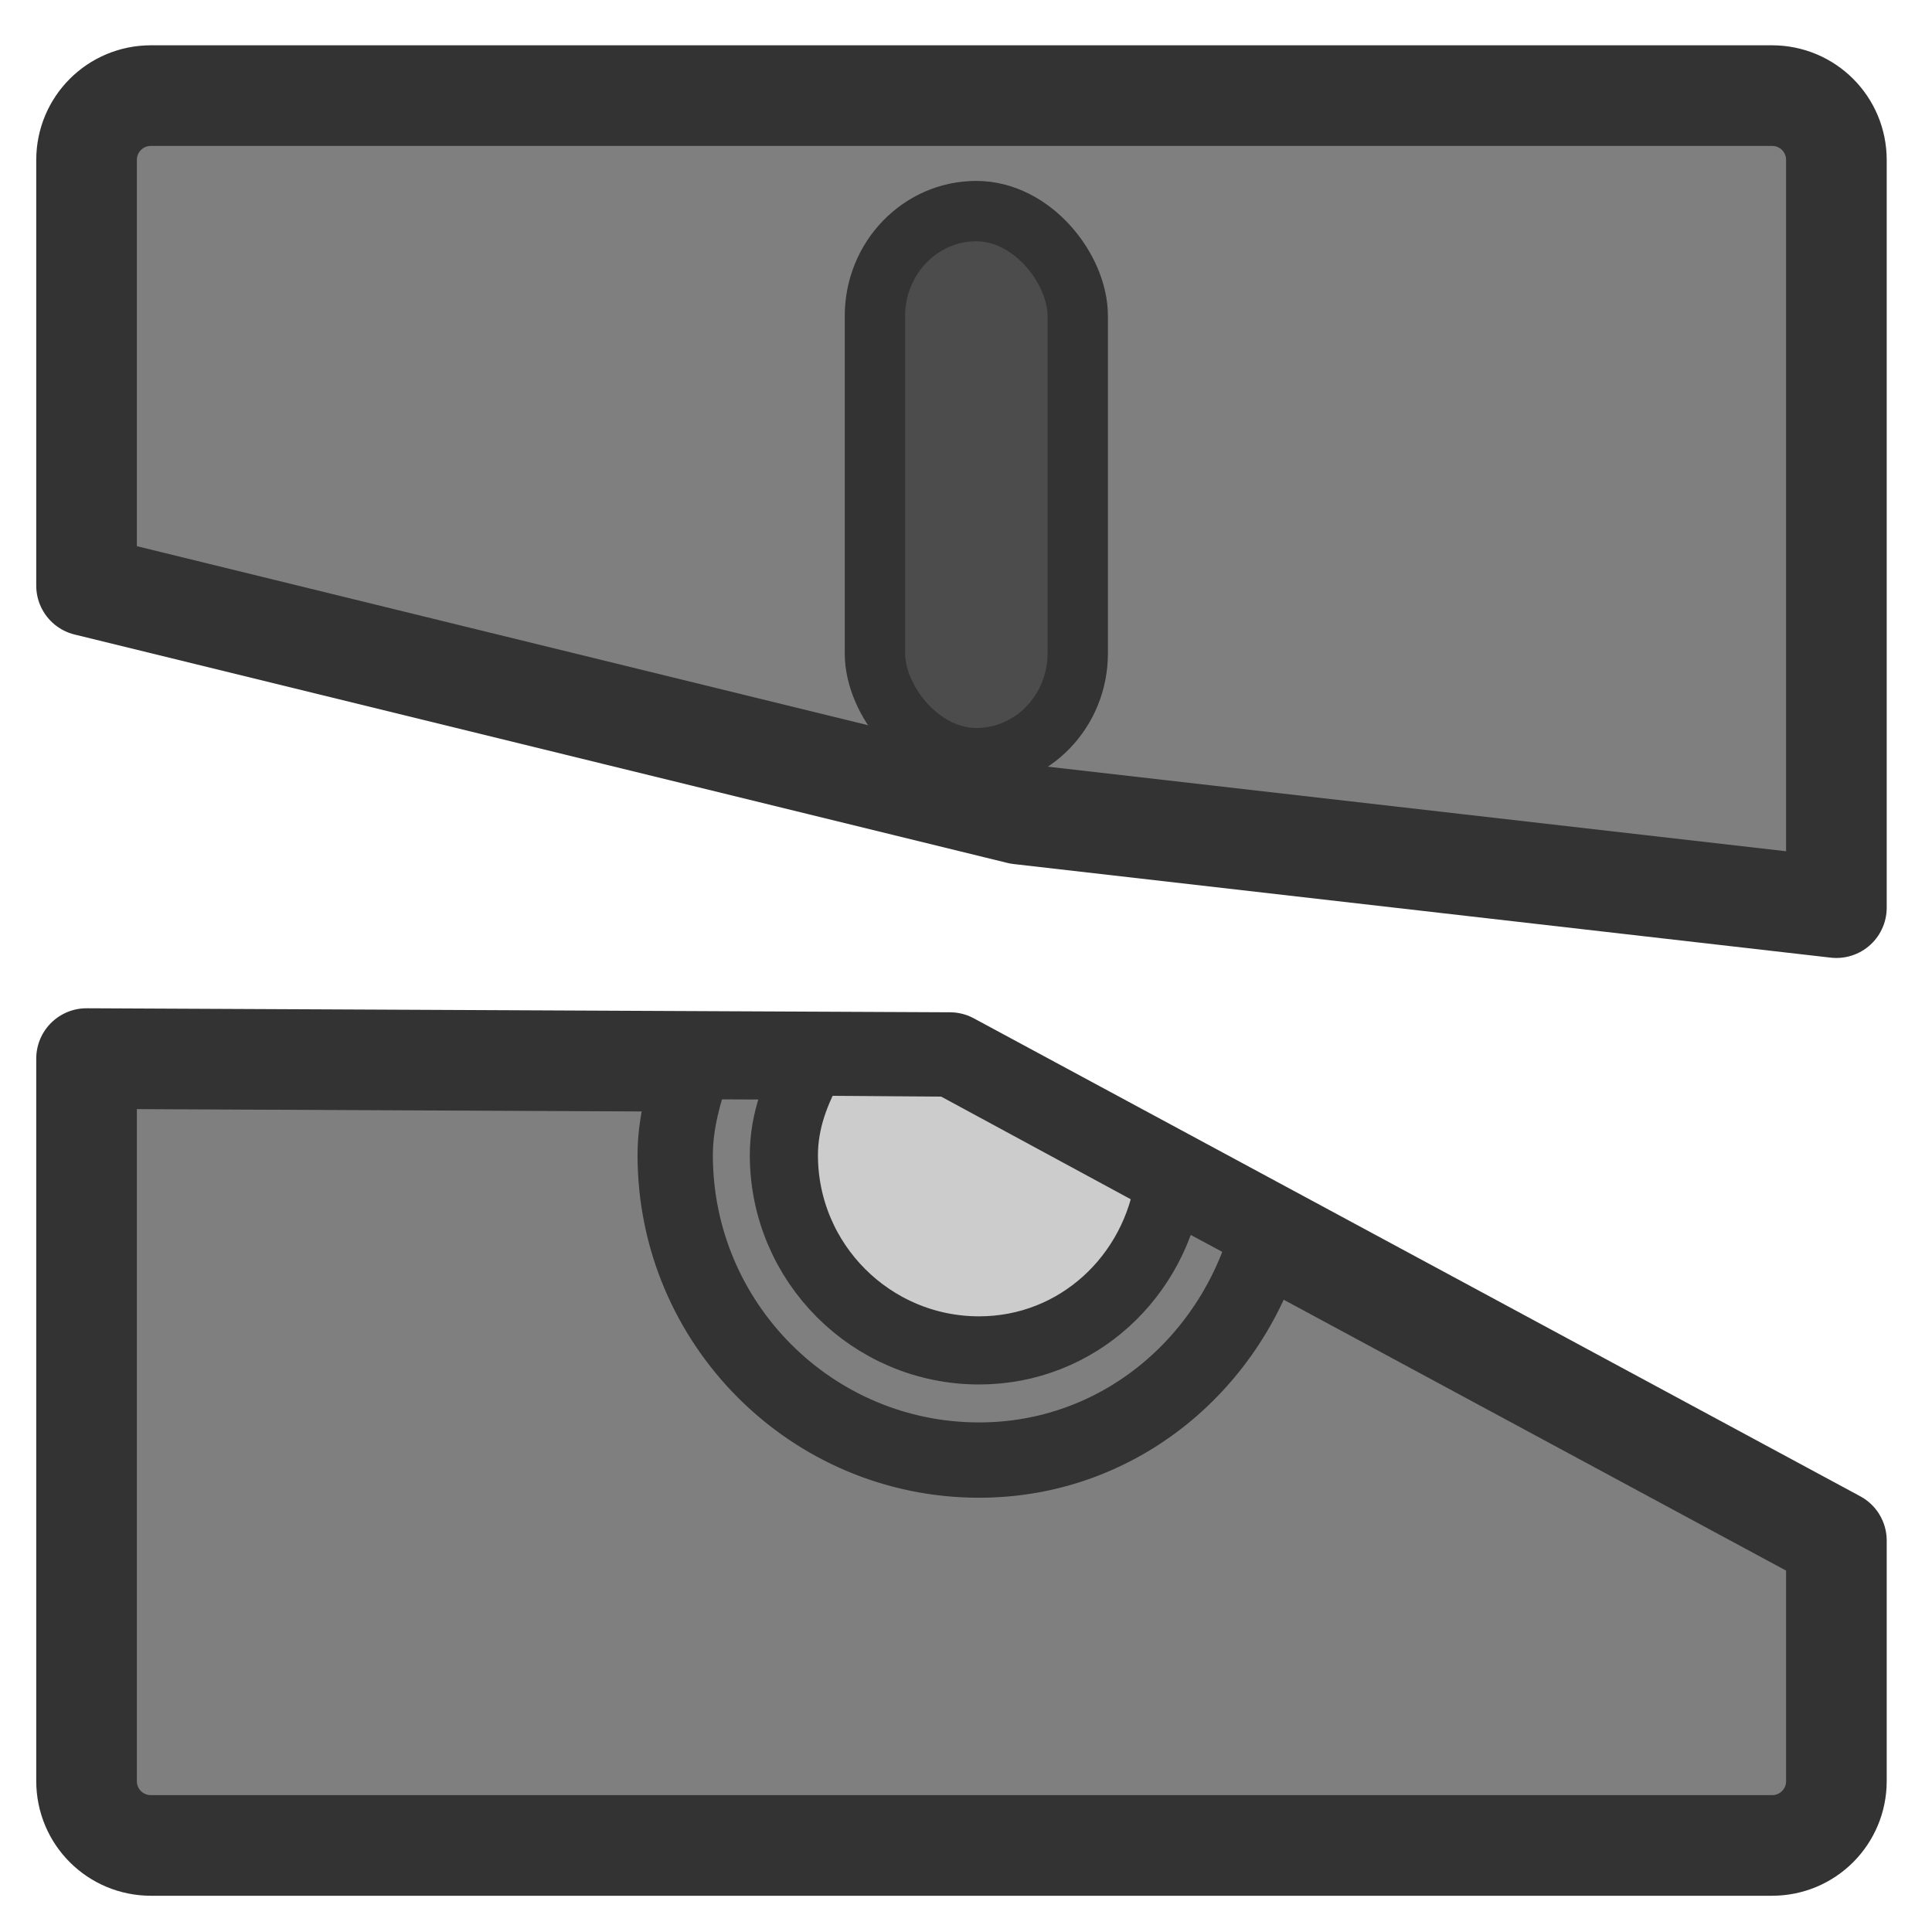
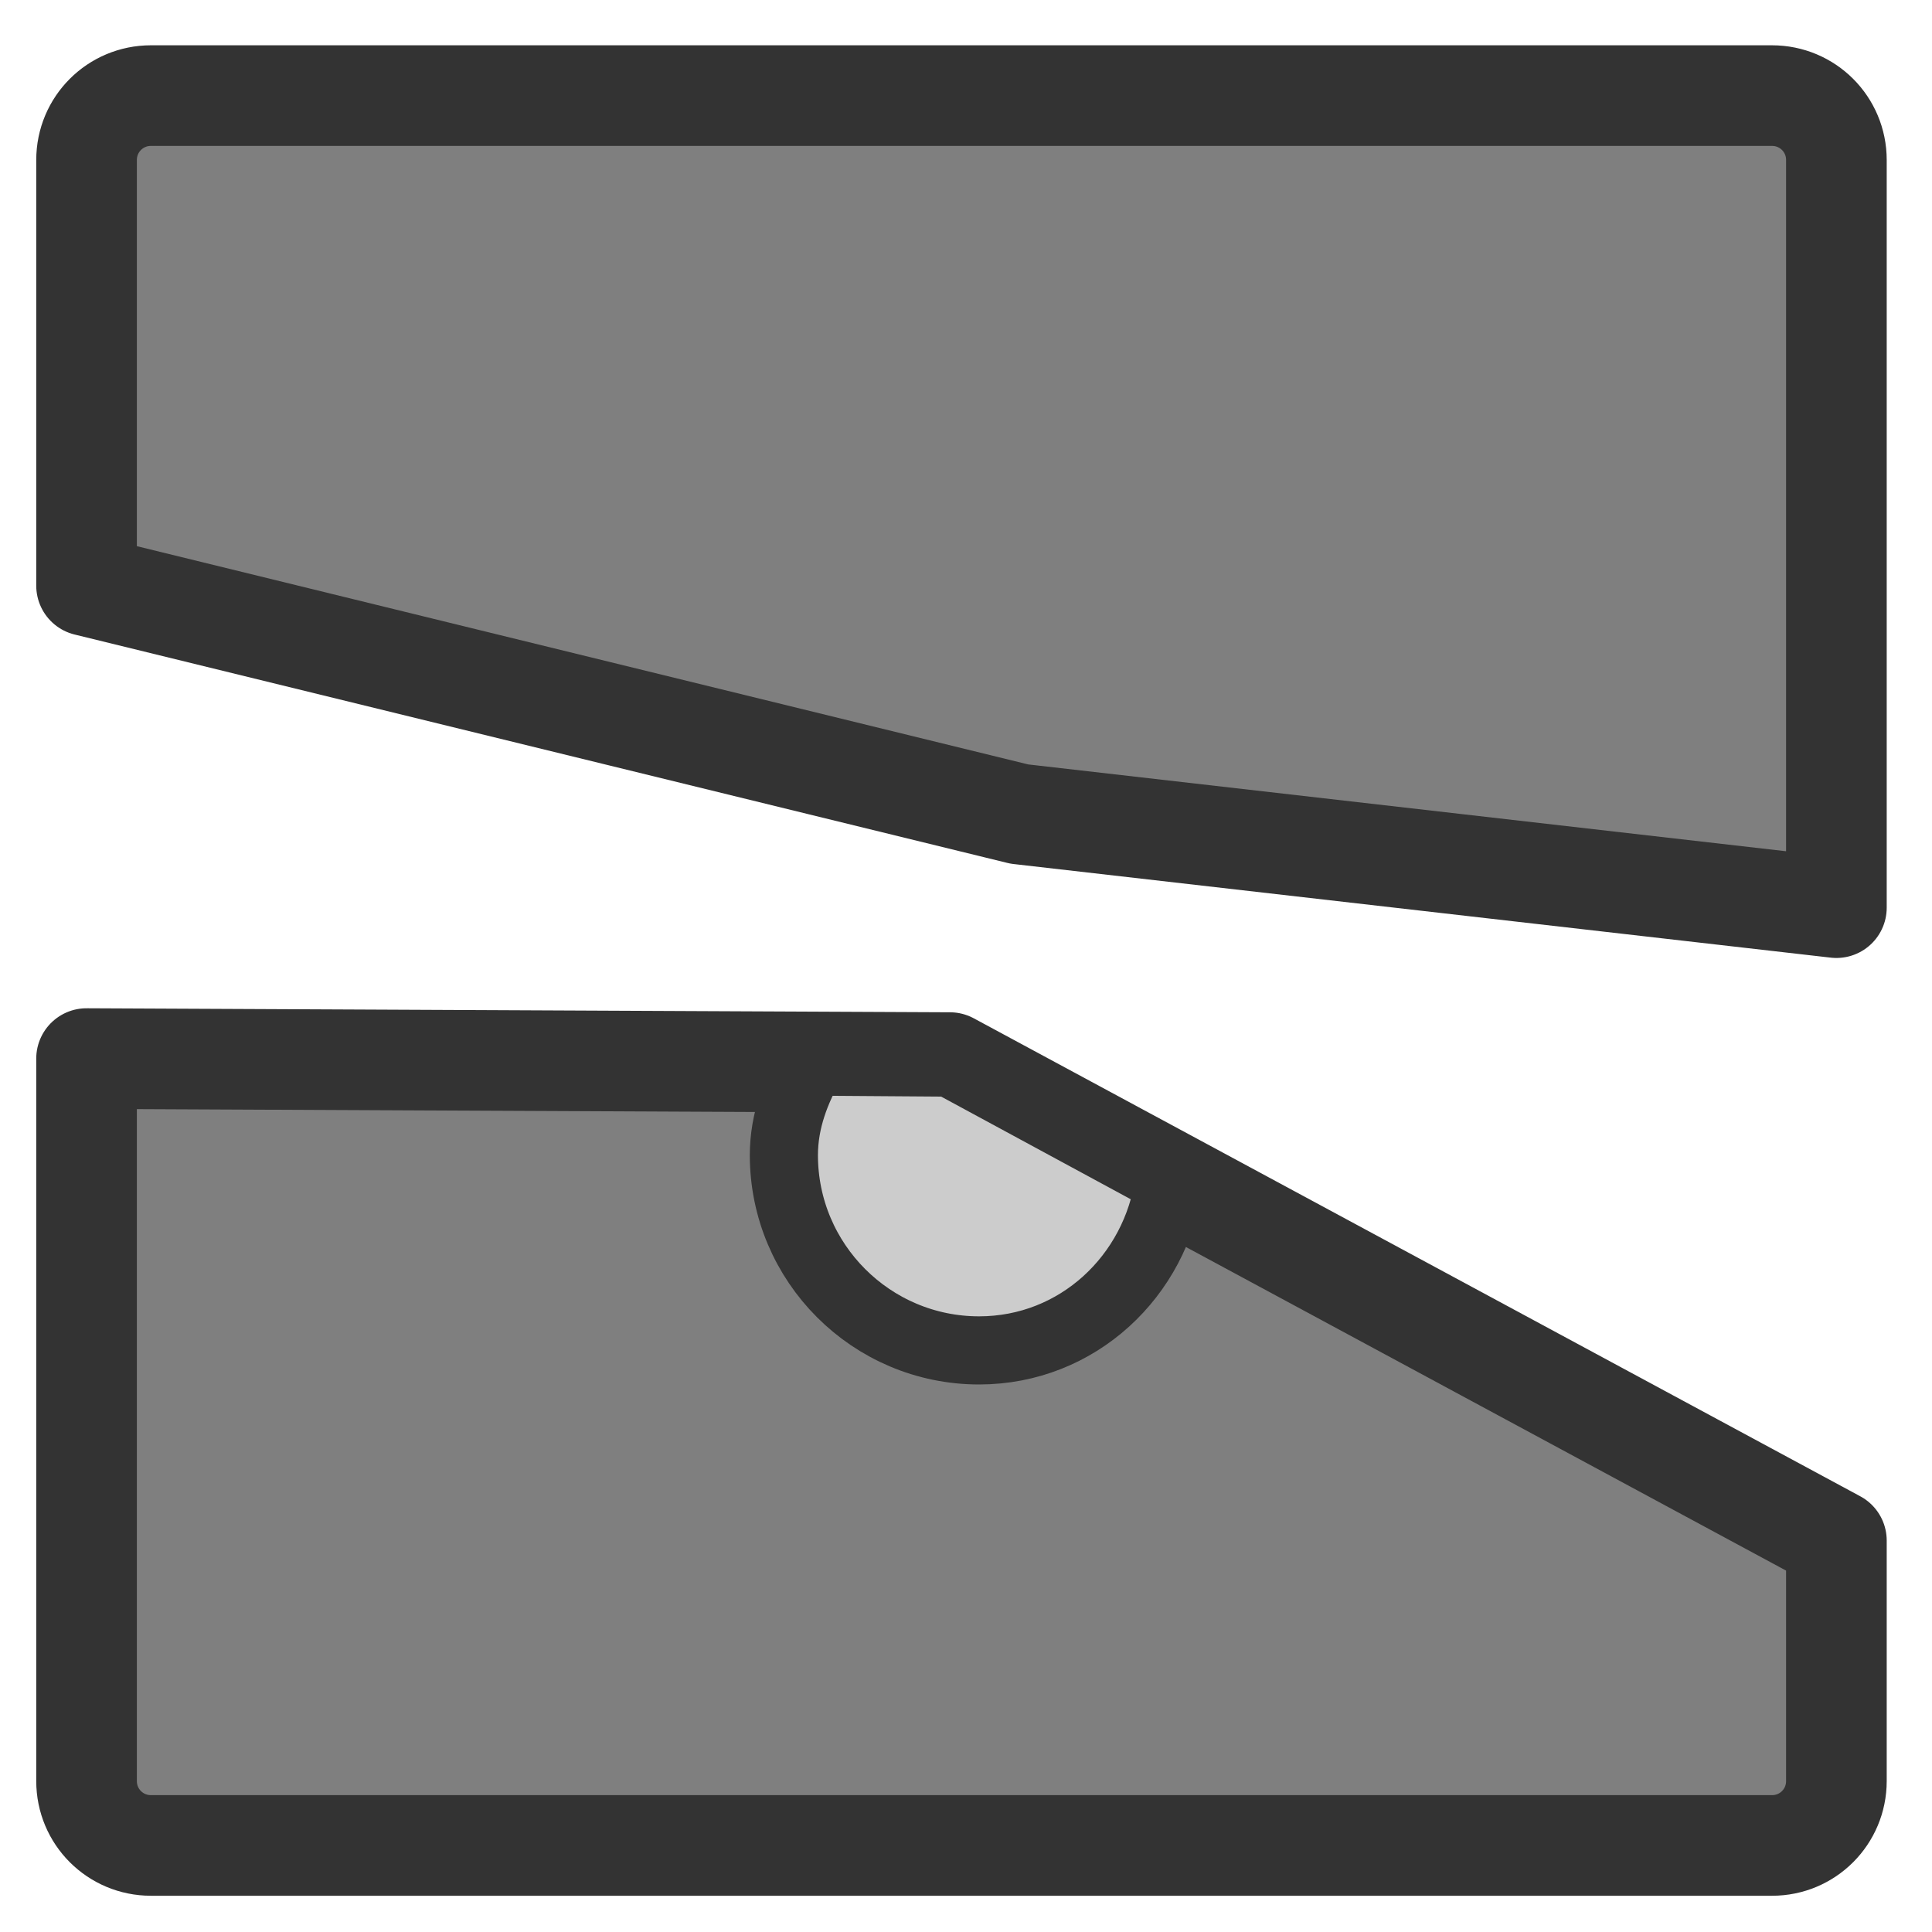
<svg xmlns="http://www.w3.org/2000/svg" xmlns:ns1="http://sodipodi.sourceforge.net/DTD/sodipodi-0.dtd" xmlns:ns2="http://www.inkscape.org/namespaces/inkscape" id="svg1" ns1:docname="5floppy_unmount.svg" viewBox="0 0 60 60" ns1:version="0.32" version="1.0" y="0" x="0" ns2:version="0.37" ns1:docbase="/home/danny/flat/scalable/devices">
  <ns1:namedview id="base" bordercolor="#666666" ns2:pageshadow="2" ns2:window-width="1016" pagecolor="#ffffff" ns2:zoom="6.94653374" ns2:window-x="0" borderopacity="1.0" ns2:cx="33.7344388" ns2:cy="17.8442374" ns2:window-y="0" ns2:window-height="685" ns2:pageopacity="0.0" />
  <path id="path1032" style="stroke-linejoin:round;fill-rule:evenodd;stroke:#333333;stroke-linecap:round;stroke-width:3.125;fill:#7f7f7f" d="m4.688 2.969c-1.108 0-2 0.892-2 2v13.219l28.968 7.093 25.375 2.907v-23.219c0-1.108-0.892-2-2-2h-50.344zm-2 29.906v22.437c0 1.109 0.892 2 2 2h50.344c1.107 0.001 1.999-0.892 1.999-2v-7.468l-27.531-14.844-26.812-0.125z" />
-   <path id="path1034" style="fill-rule:evenodd;stroke:#333333;stroke-width:2.339;fill:#7f7f7f" d="m21.562 32.969c-0.308 0.933-0.593 1.87-0.593 2.906 0 5.215 4.222 9.469 9.437 9.469 4.354 0 7.876-3.023 8.969-7.032l-9.875-5.312-7.938-0.031z" />
-   <rect id="rect1018" style="fill-rule:evenodd;stroke:#333333;stroke-width:1.875;fill:#4c4c4c" rx="3.256" width="6.298" ns1:stroke-cmyk="(0 0 0 0.8)" y="6.556" x="27.172" height="16.99" ns1:fill-cmyk="(0 0 0 0.7)" />
  <path id="path1036" style="fill-rule:evenodd;stroke:#333333;stroke-width:2.116;fill:#cccccc" d="m25.219 32.969c-0.496 0.878-0.875 1.827-0.875 2.906 0 3.344 2.718 6.063 6.062 6.063 3.058 0 5.496-2.305 5.906-5.25l-6.812-3.688-4.281-0.031z" />
</svg>